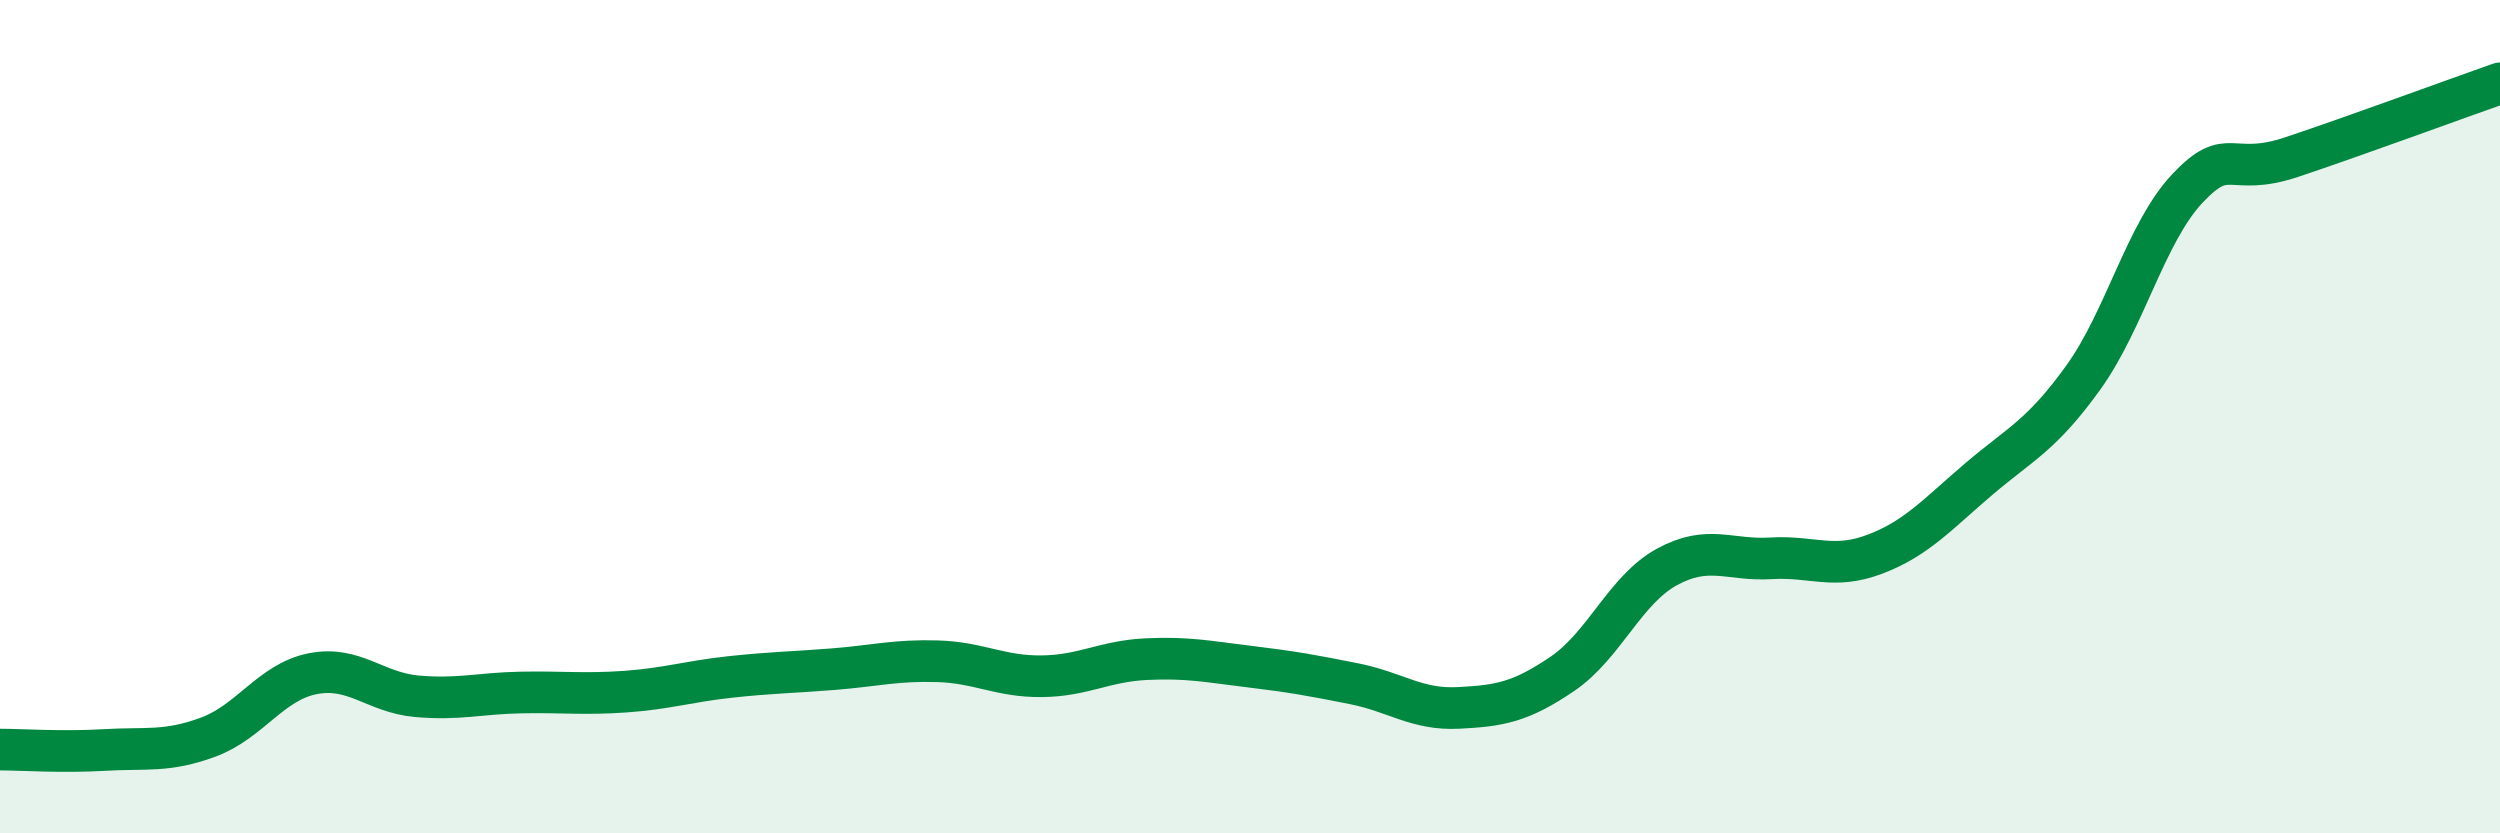
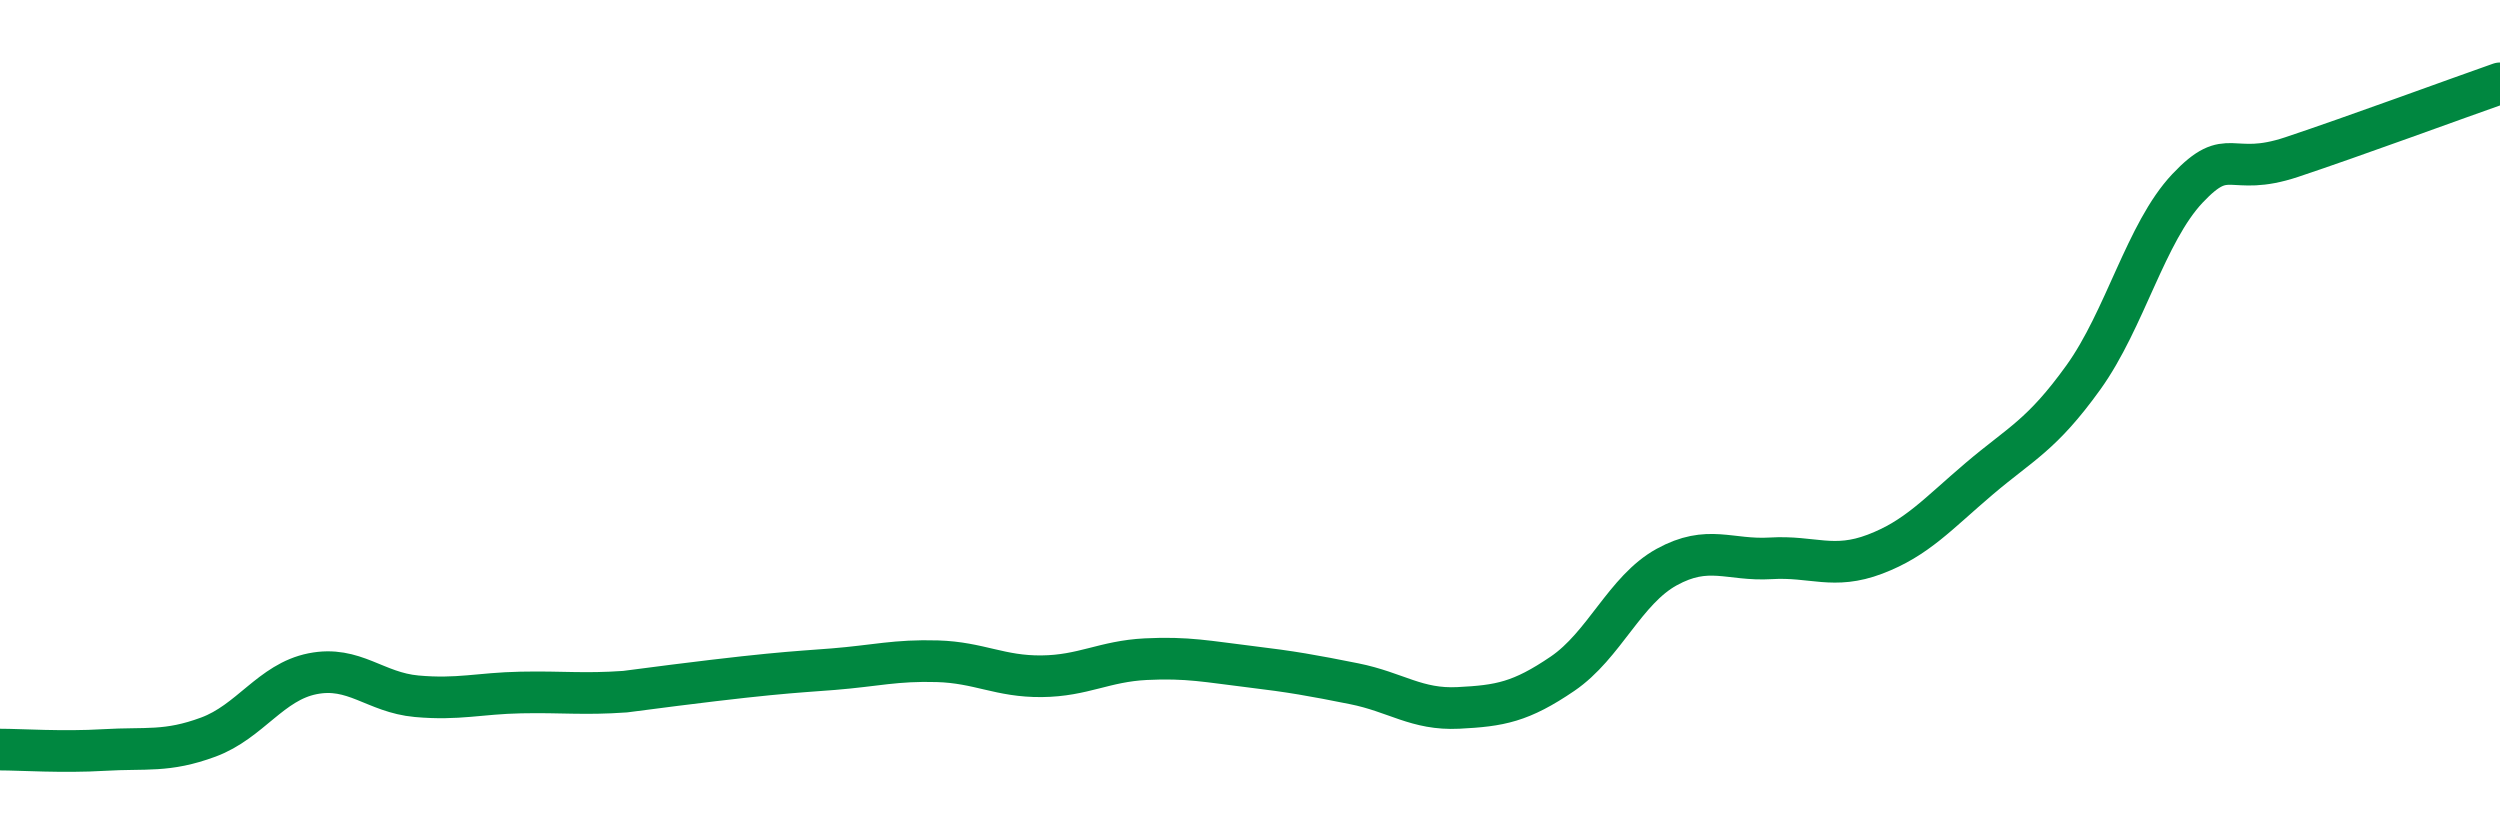
<svg xmlns="http://www.w3.org/2000/svg" width="60" height="20" viewBox="0 0 60 20">
-   <path d="M 0,17.99 C 0.5,17.99 1.5,18.06 2.5,18 C 3.5,17.94 4,18.06 5,17.69 C 6,17.32 6.5,16.37 7.5,16.17 C 8.5,15.97 9,16.62 10,16.71 C 11,16.8 11.5,16.64 12.5,16.62 C 13.5,16.6 14,16.67 15,16.6 C 16,16.53 16.5,16.36 17.5,16.25 C 18.5,16.14 19,16.14 20,16.06 C 21,15.98 21.5,15.84 22.5,15.87 C 23.5,15.9 24,16.24 25,16.23 C 26,16.22 26.5,15.87 27.5,15.82 C 28.5,15.77 29,15.88 30,16 C 31,16.12 31.5,16.21 32.5,16.41 C 33.5,16.61 34,17.04 35,16.99 C 36,16.94 36.5,16.85 37.5,16.17 C 38.5,15.49 39,14.16 40,13.61 C 41,13.06 41.5,13.46 42.5,13.4 C 43.5,13.34 44,13.68 45,13.3 C 46,12.92 46.5,12.34 47.5,11.49 C 48.5,10.64 49,10.45 50,9.06 C 51,7.67 51.5,5.58 52.5,4.52 C 53.5,3.46 53.5,4.27 55,3.77 C 56.5,3.27 59,2.35 60,2L60 20L0 20Z" fill="#008740" opacity="0.1" stroke-linecap="round" stroke-linejoin="round" />
-   <path d="M 0,17.99 C 0.5,17.99 1.5,18.06 2.5,18 C 3.5,17.94 4,18.06 5,17.69 C 6,17.32 6.5,16.37 7.5,16.17 C 8.5,15.97 9,16.62 10,16.71 C 11,16.8 11.5,16.64 12.5,16.62 C 13.5,16.6 14,16.67 15,16.6 C 16,16.53 16.5,16.36 17.5,16.25 C 18.5,16.14 19,16.14 20,16.06 C 21,15.98 21.5,15.84 22.5,15.87 C 23.5,15.9 24,16.24 25,16.23 C 26,16.22 26.5,15.87 27.5,15.82 C 28.5,15.77 29,15.88 30,16 C 31,16.12 31.5,16.21 32.5,16.41 C 33.5,16.61 34,17.04 35,16.99 C 36,16.94 36.5,16.85 37.5,16.17 C 38.5,15.49 39,14.16 40,13.61 C 41,13.06 41.5,13.46 42.5,13.4 C 43.5,13.34 44,13.68 45,13.3 C 46,12.92 46.5,12.34 47.5,11.49 C 48.5,10.64 49,10.45 50,9.06 C 51,7.67 51.5,5.58 52.5,4.52 C 53.5,3.46 53.5,4.27 55,3.77 C 56.5,3.27 59,2.35 60,2" stroke="#008740" stroke-width="1" fill="none" stroke-linecap="round" stroke-linejoin="round" />
+   <path d="M 0,17.99 C 0.5,17.99 1.5,18.06 2.5,18 C 3.5,17.94 4,18.06 5,17.69 C 6,17.32 6.5,16.37 7.5,16.17 C 8.5,15.97 9,16.62 10,16.71 C 11,16.8 11.5,16.64 12.5,16.62 C 13.5,16.6 14,16.67 15,16.6 C 18.5,16.14 19,16.14 20,16.06 C 21,15.98 21.5,15.84 22.5,15.87 C 23.5,15.9 24,16.24 25,16.23 C 26,16.22 26.5,15.87 27.5,15.82 C 28.5,15.77 29,15.88 30,16 C 31,16.12 31.5,16.21 32.5,16.41 C 33.5,16.61 34,17.04 35,16.99 C 36,16.94 36.5,16.85 37.5,16.17 C 38.5,15.49 39,14.16 40,13.61 C 41,13.06 41.5,13.46 42.5,13.4 C 43.5,13.34 44,13.68 45,13.3 C 46,12.92 46.5,12.34 47.5,11.49 C 48.5,10.64 49,10.45 50,9.06 C 51,7.67 51.5,5.58 52.5,4.52 C 53.5,3.46 53.5,4.27 55,3.77 C 56.5,3.27 59,2.35 60,2" stroke="#008740" stroke-width="1" fill="none" stroke-linecap="round" stroke-linejoin="round" />
</svg>